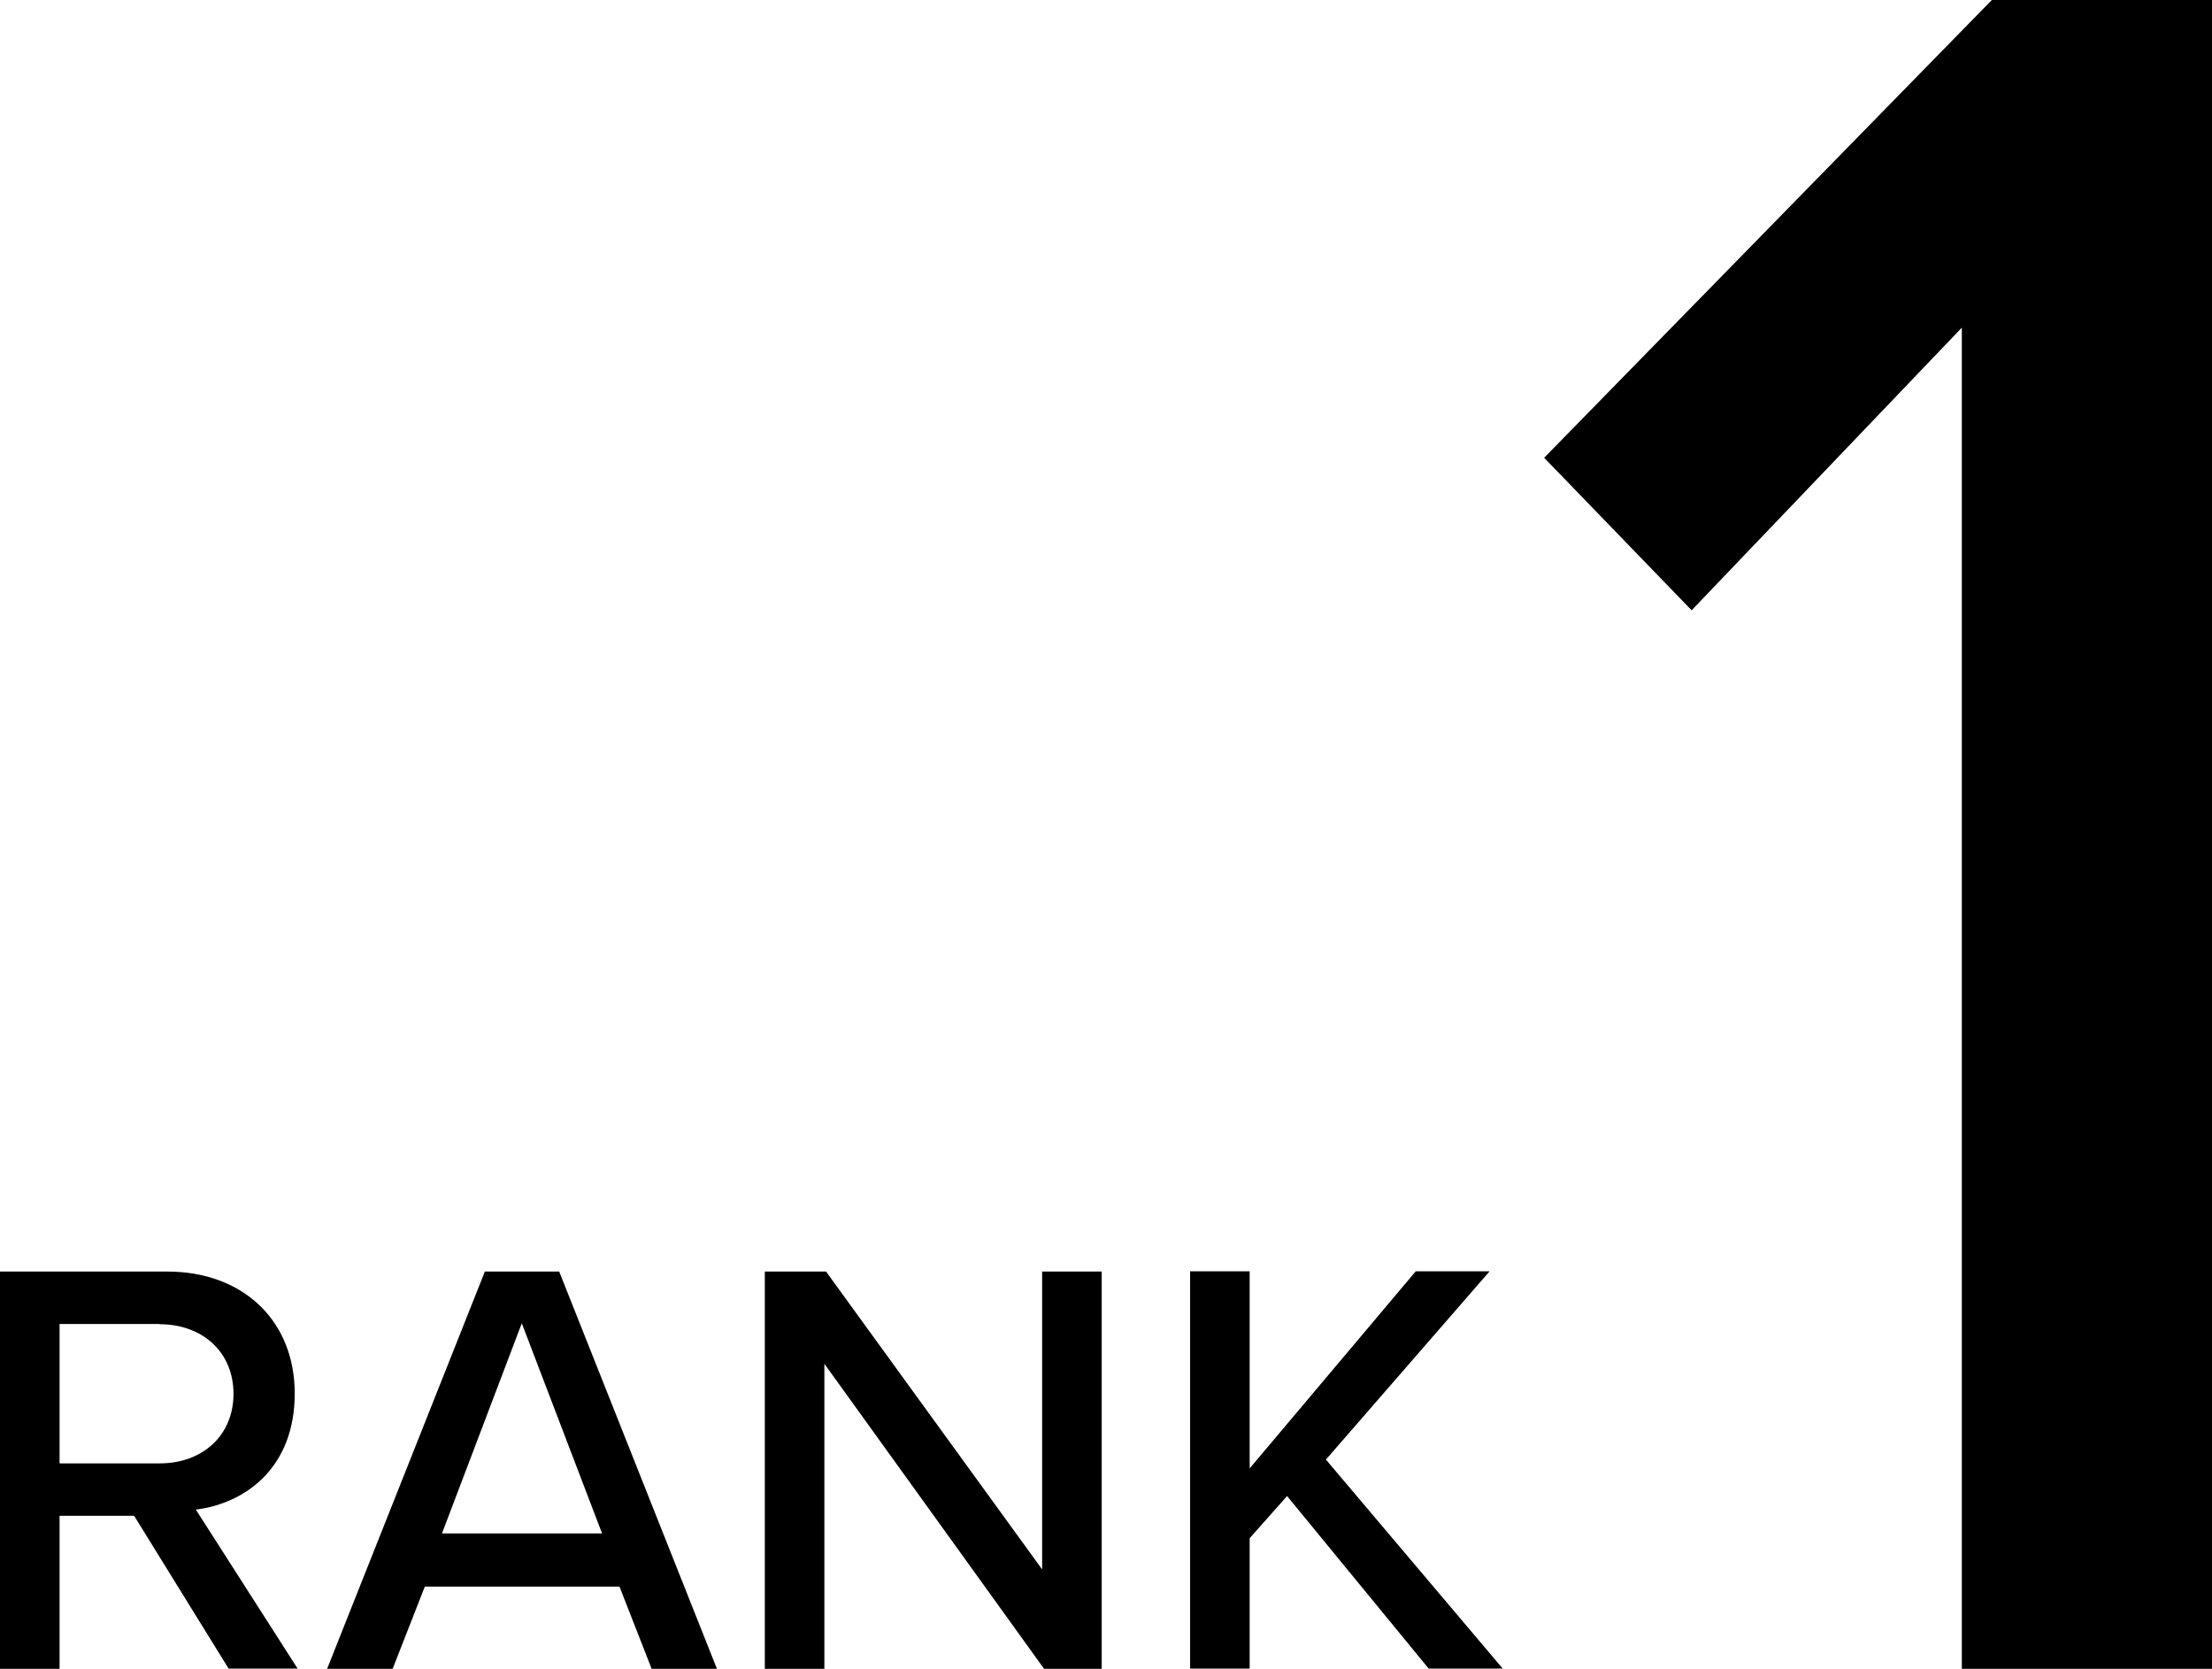
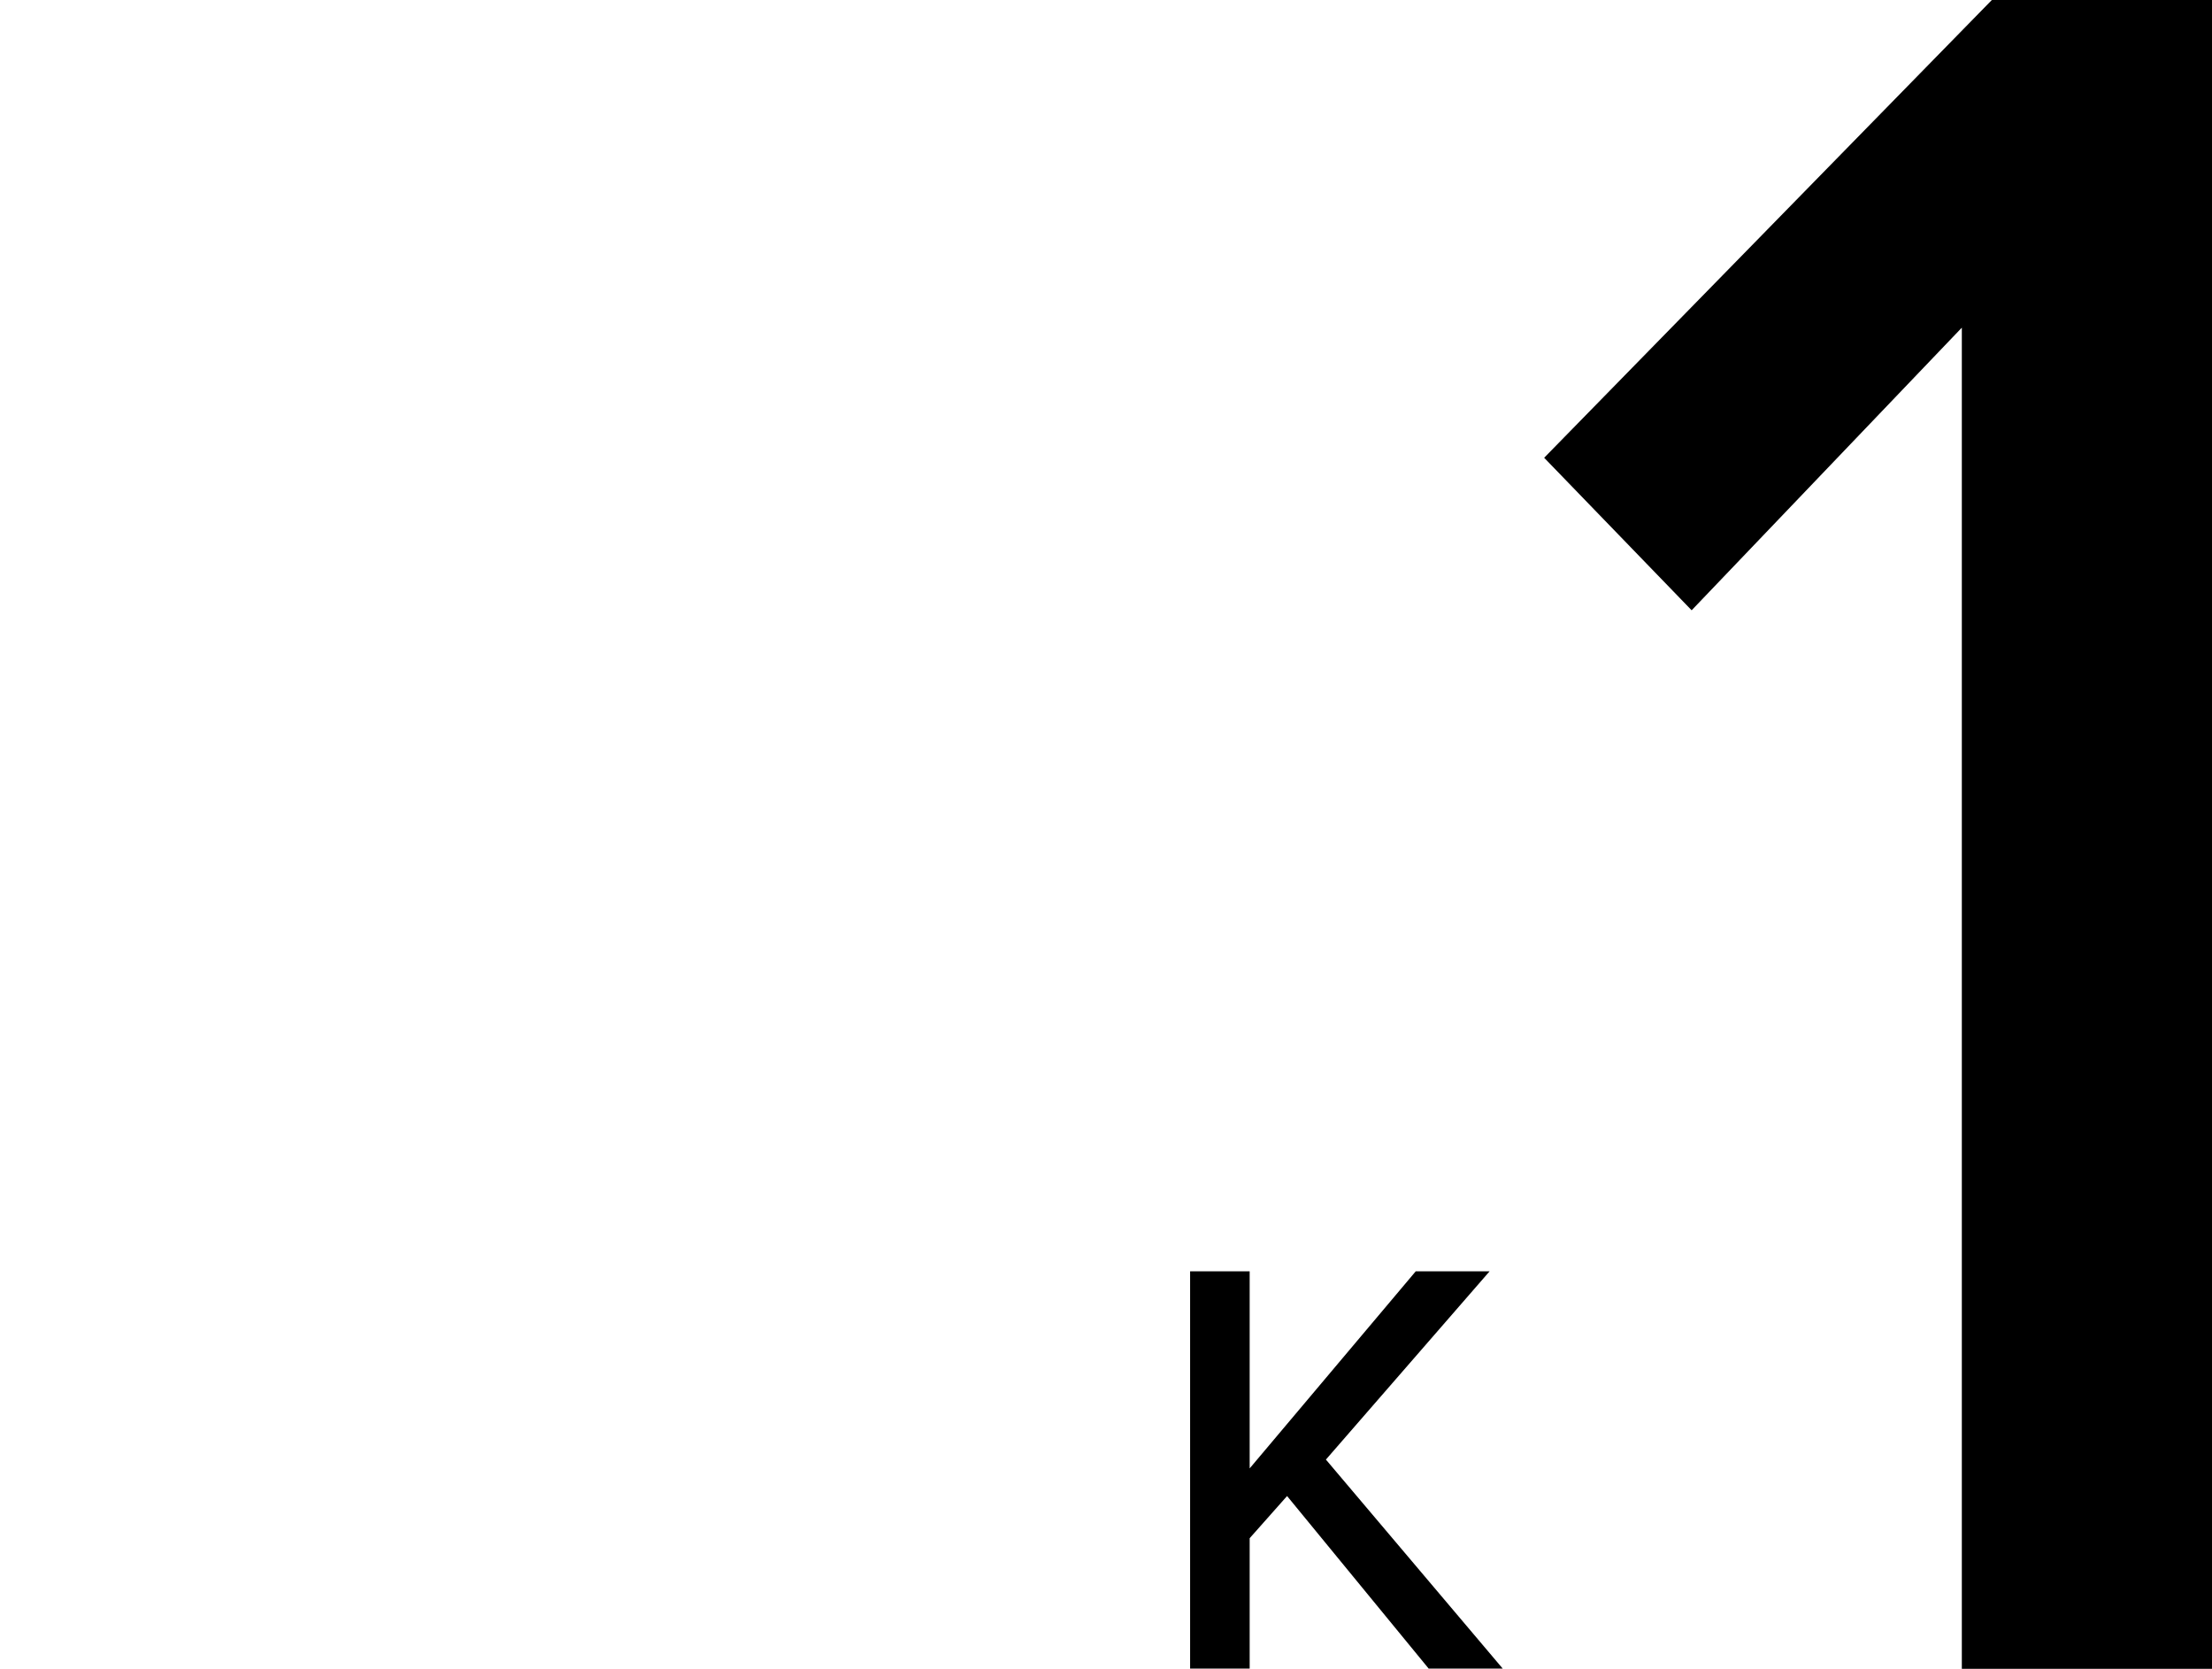
<svg xmlns="http://www.w3.org/2000/svg" id="_イヤー_2" viewBox="0 0 92.84 70.03">
  <g id="txt">
    <g>
      <g>
-         <path d="M9.6,70.03l-3.97-6.42H2.5v6.42H0v-16.67H7.02c3.17,0,5.35,2.05,5.35,5.12s-2.02,4.6-4.15,4.87l4.27,6.67h-2.9Zm-2.9-14.47H2.5v5.85H6.7c1.8,0,3.1-1.17,3.1-2.92s-1.3-2.92-3.1-2.92Z" />
-         <path d="M27.35,70.03l-1.35-3.45h-8.17l-1.35,3.45h-2.75l6.62-16.67h3.12l6.62,16.67h-2.75Zm-5.45-14.5l-3.35,8.82h6.72l-3.37-8.82Z" />
-         <path d="M43.82,70.03l-9.22-12.8v12.8h-2.5v-16.67h2.57l9.07,12.5v-12.5h2.5v16.67h-2.42Z" />
        <path d="M59.97,70.03l-5.95-7.25-1.57,1.77v5.47h-2.5v-16.67h2.5v8.27l6.97-8.27h3.1l-6.87,7.9,7.42,8.77h-3.1Z" />
      </g>
      <path d="M82.34,70.03V13.75l-11.34,11.86-6.19-6.4L83.6,0h9.24V70.03h-10.5Z" />
    </g>
  </g>
</svg>